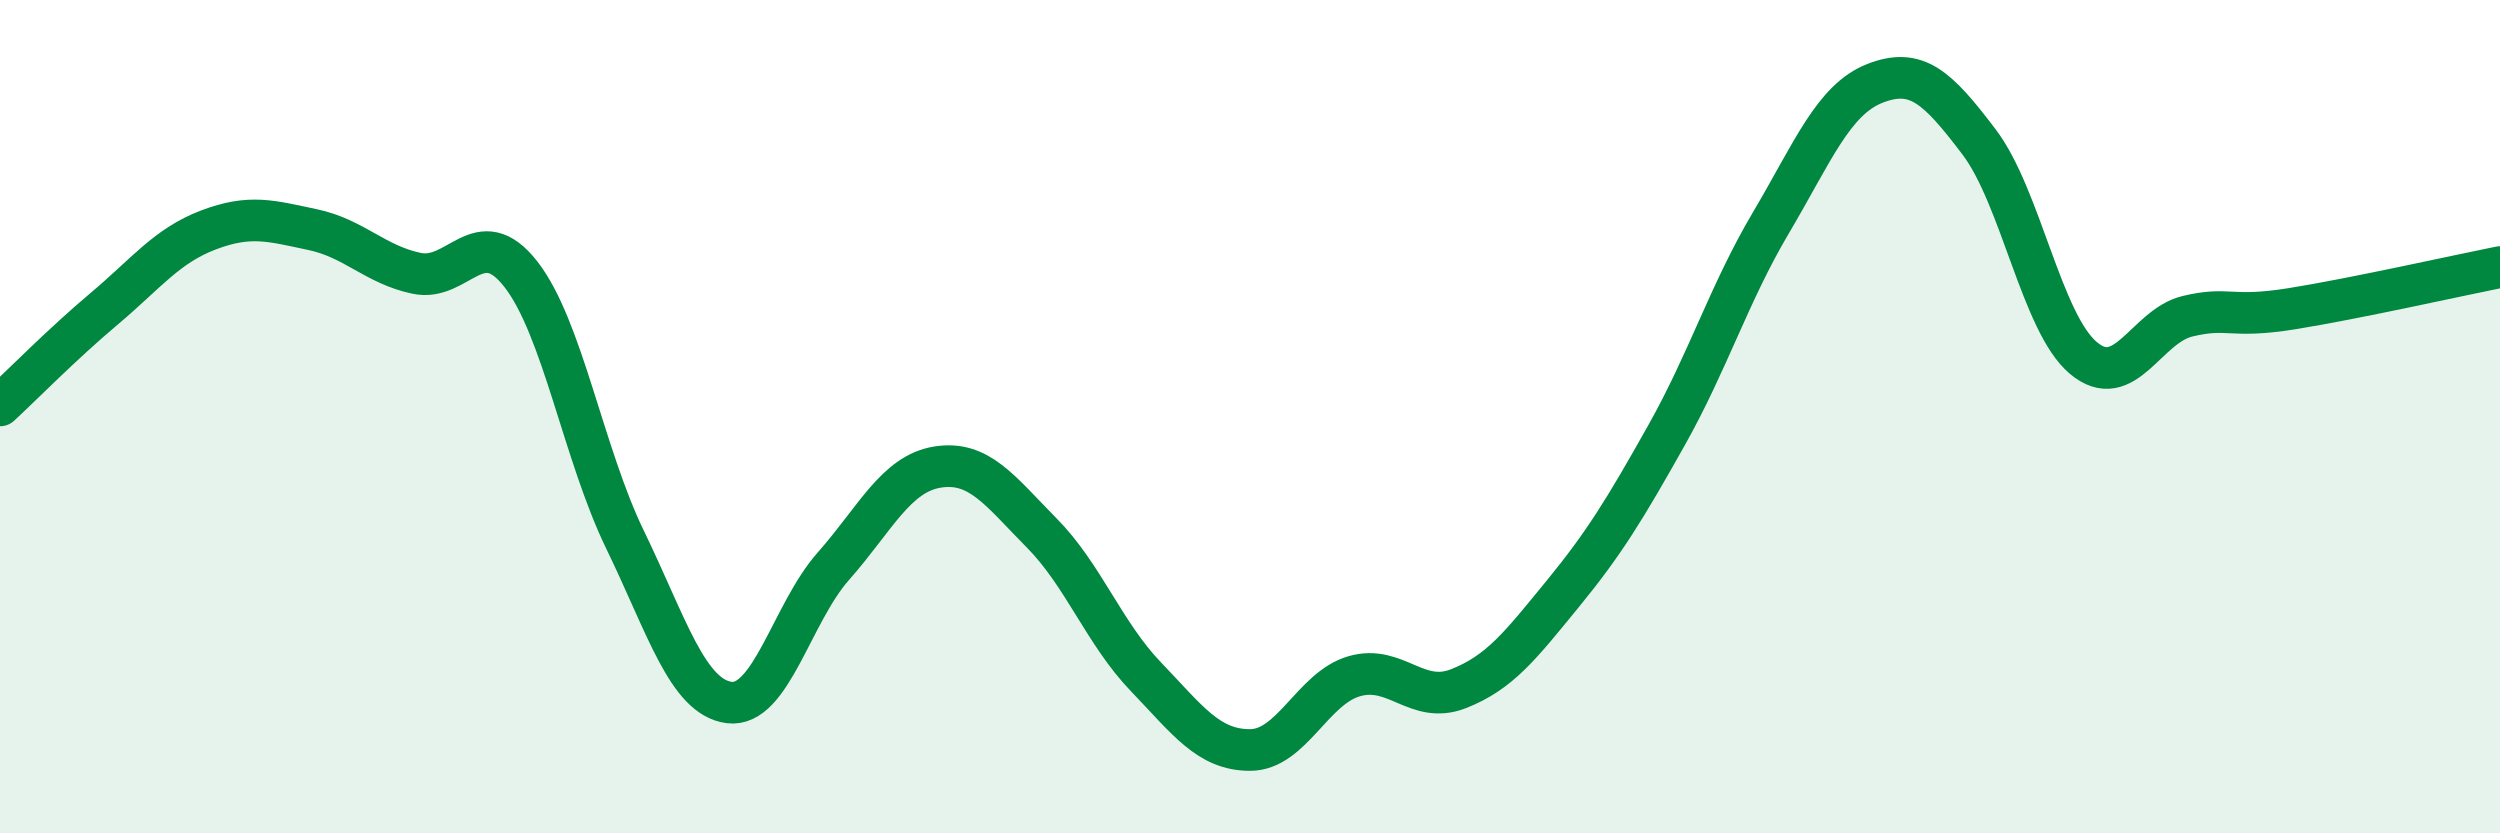
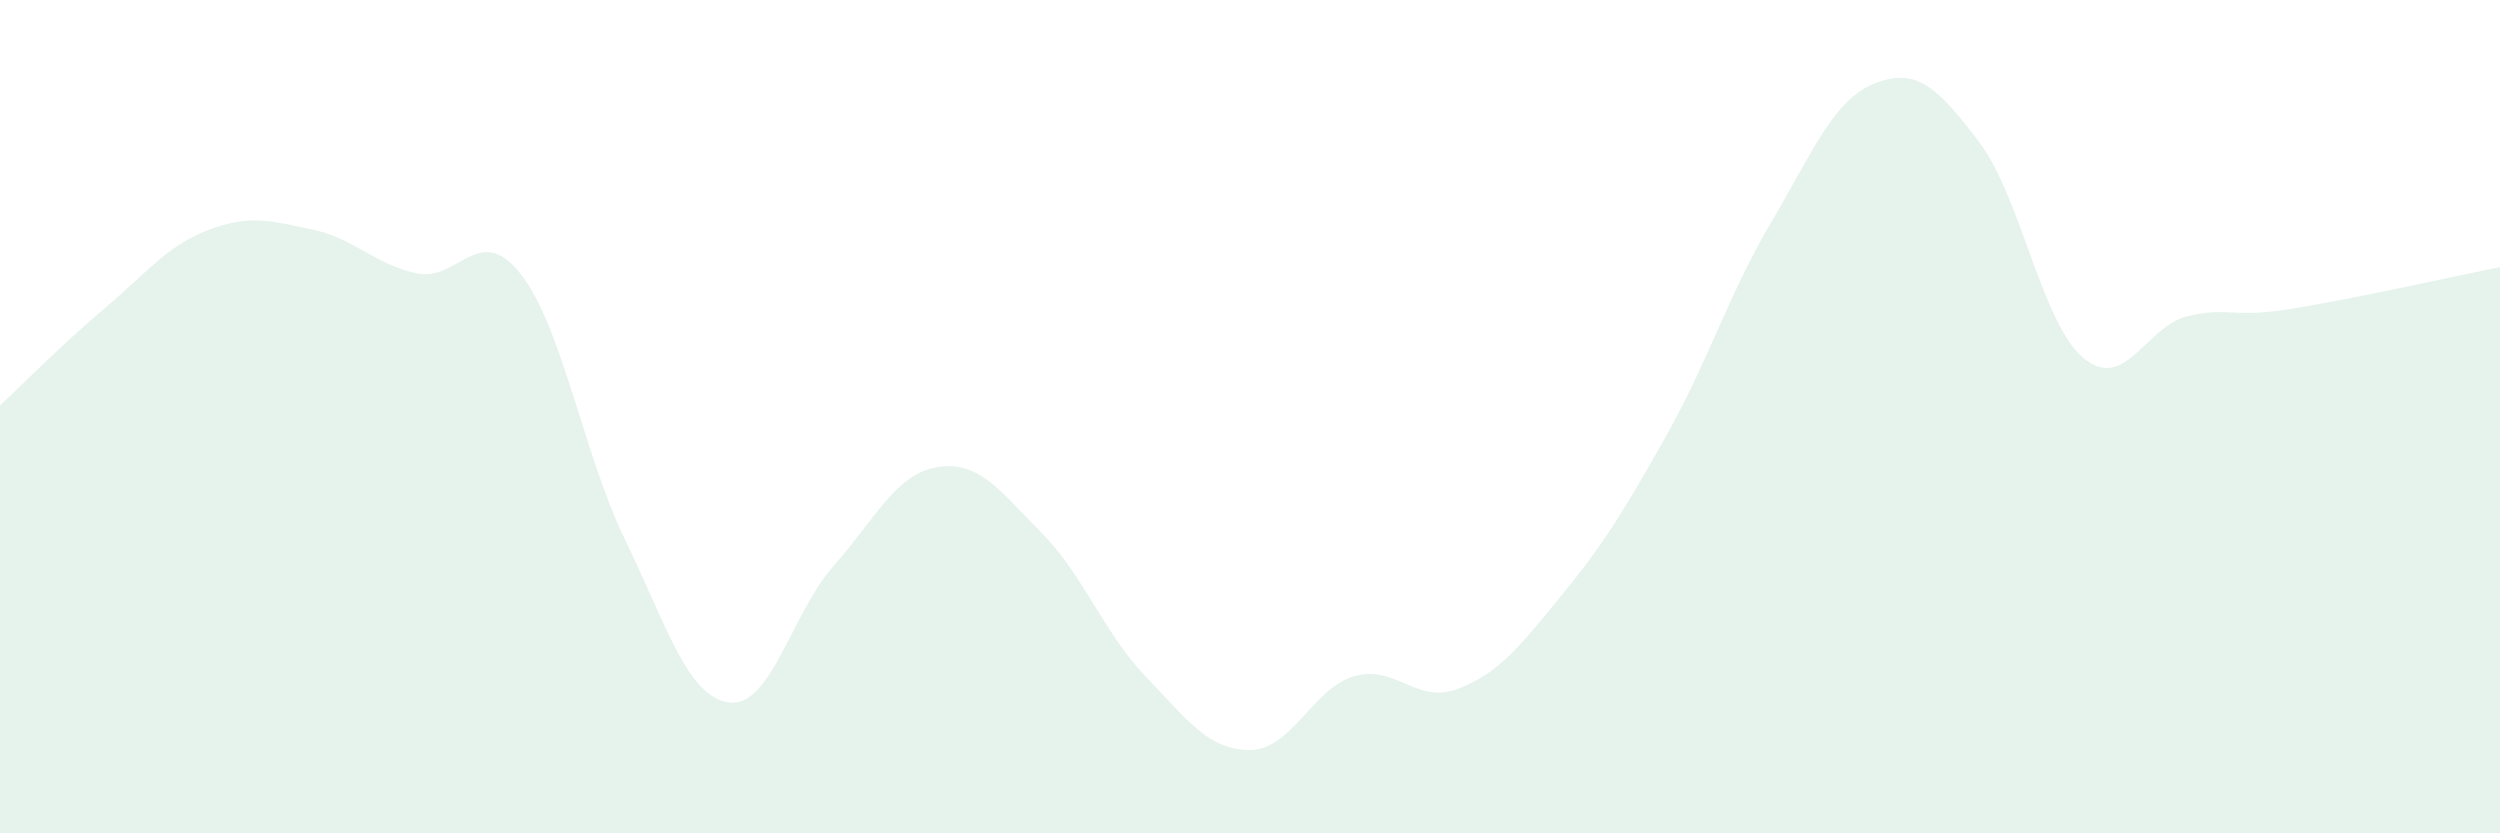
<svg xmlns="http://www.w3.org/2000/svg" width="60" height="20" viewBox="0 0 60 20">
  <path d="M 0,9.73 C 0.5,9.27 1.5,8.25 2.5,7.41 C 3.5,6.57 4,5.9 5,5.52 C 6,5.14 6.5,5.3 7.5,5.51 C 8.5,5.72 9,6.35 10,6.56 C 11,6.77 11.5,5.3 12.5,6.58 C 13.5,7.86 14,10.89 15,12.95 C 16,15.01 16.5,16.73 17.5,16.86 C 18.5,16.99 19,14.72 20,13.59 C 21,12.46 21.5,11.37 22.5,11.21 C 23.5,11.05 24,11.78 25,12.79 C 26,13.8 26.5,15.2 27.5,16.24 C 28.5,17.28 29,18 30,18 C 31,18 31.5,16.52 32.5,16.23 C 33.5,15.94 34,16.92 35,16.53 C 36,16.14 36.5,15.48 37.5,14.26 C 38.5,13.04 39,12.22 40,10.44 C 41,8.66 41.5,7.04 42.5,5.35 C 43.5,3.66 44,2.39 45,2 C 46,1.61 46.5,2.09 47.5,3.41 C 48.5,4.73 49,7.75 50,8.59 C 51,9.43 51.5,7.83 52.5,7.59 C 53.5,7.35 53.5,7.65 55,7.41 C 56.5,7.17 59,6.61 60,6.41L60 20L0 20Z" fill="#008740" opacity="0.1" stroke-linecap="round" stroke-linejoin="round" />
-   <path d="M 0,9.73 C 0.5,9.27 1.5,8.25 2.5,7.41 C 3.5,6.57 4,5.9 5,5.52 C 6,5.14 6.5,5.3 7.5,5.51 C 8.5,5.72 9,6.35 10,6.56 C 11,6.77 11.5,5.3 12.5,6.58 C 13.5,7.86 14,10.89 15,12.95 C 16,15.01 16.5,16.73 17.5,16.86 C 18.5,16.99 19,14.72 20,13.59 C 21,12.46 21.5,11.37 22.5,11.21 C 23.5,11.05 24,11.78 25,12.79 C 26,13.8 26.5,15.2 27.5,16.24 C 28.5,17.28 29,18 30,18 C 31,18 31.5,16.52 32.5,16.23 C 33.5,15.94 34,16.92 35,16.53 C 36,16.14 36.5,15.48 37.5,14.26 C 38.5,13.04 39,12.22 40,10.44 C 41,8.66 41.5,7.04 42.5,5.35 C 43.5,3.66 44,2.39 45,2 C 46,1.61 46.5,2.09 47.5,3.41 C 48.5,4.73 49,7.75 50,8.59 C 51,9.43 51.5,7.83 52.5,7.59 C 53.5,7.35 53.5,7.65 55,7.41 C 56.5,7.17 59,6.61 60,6.41" stroke="#008740" stroke-width="1" fill="none" stroke-linecap="round" stroke-linejoin="round" />
</svg>